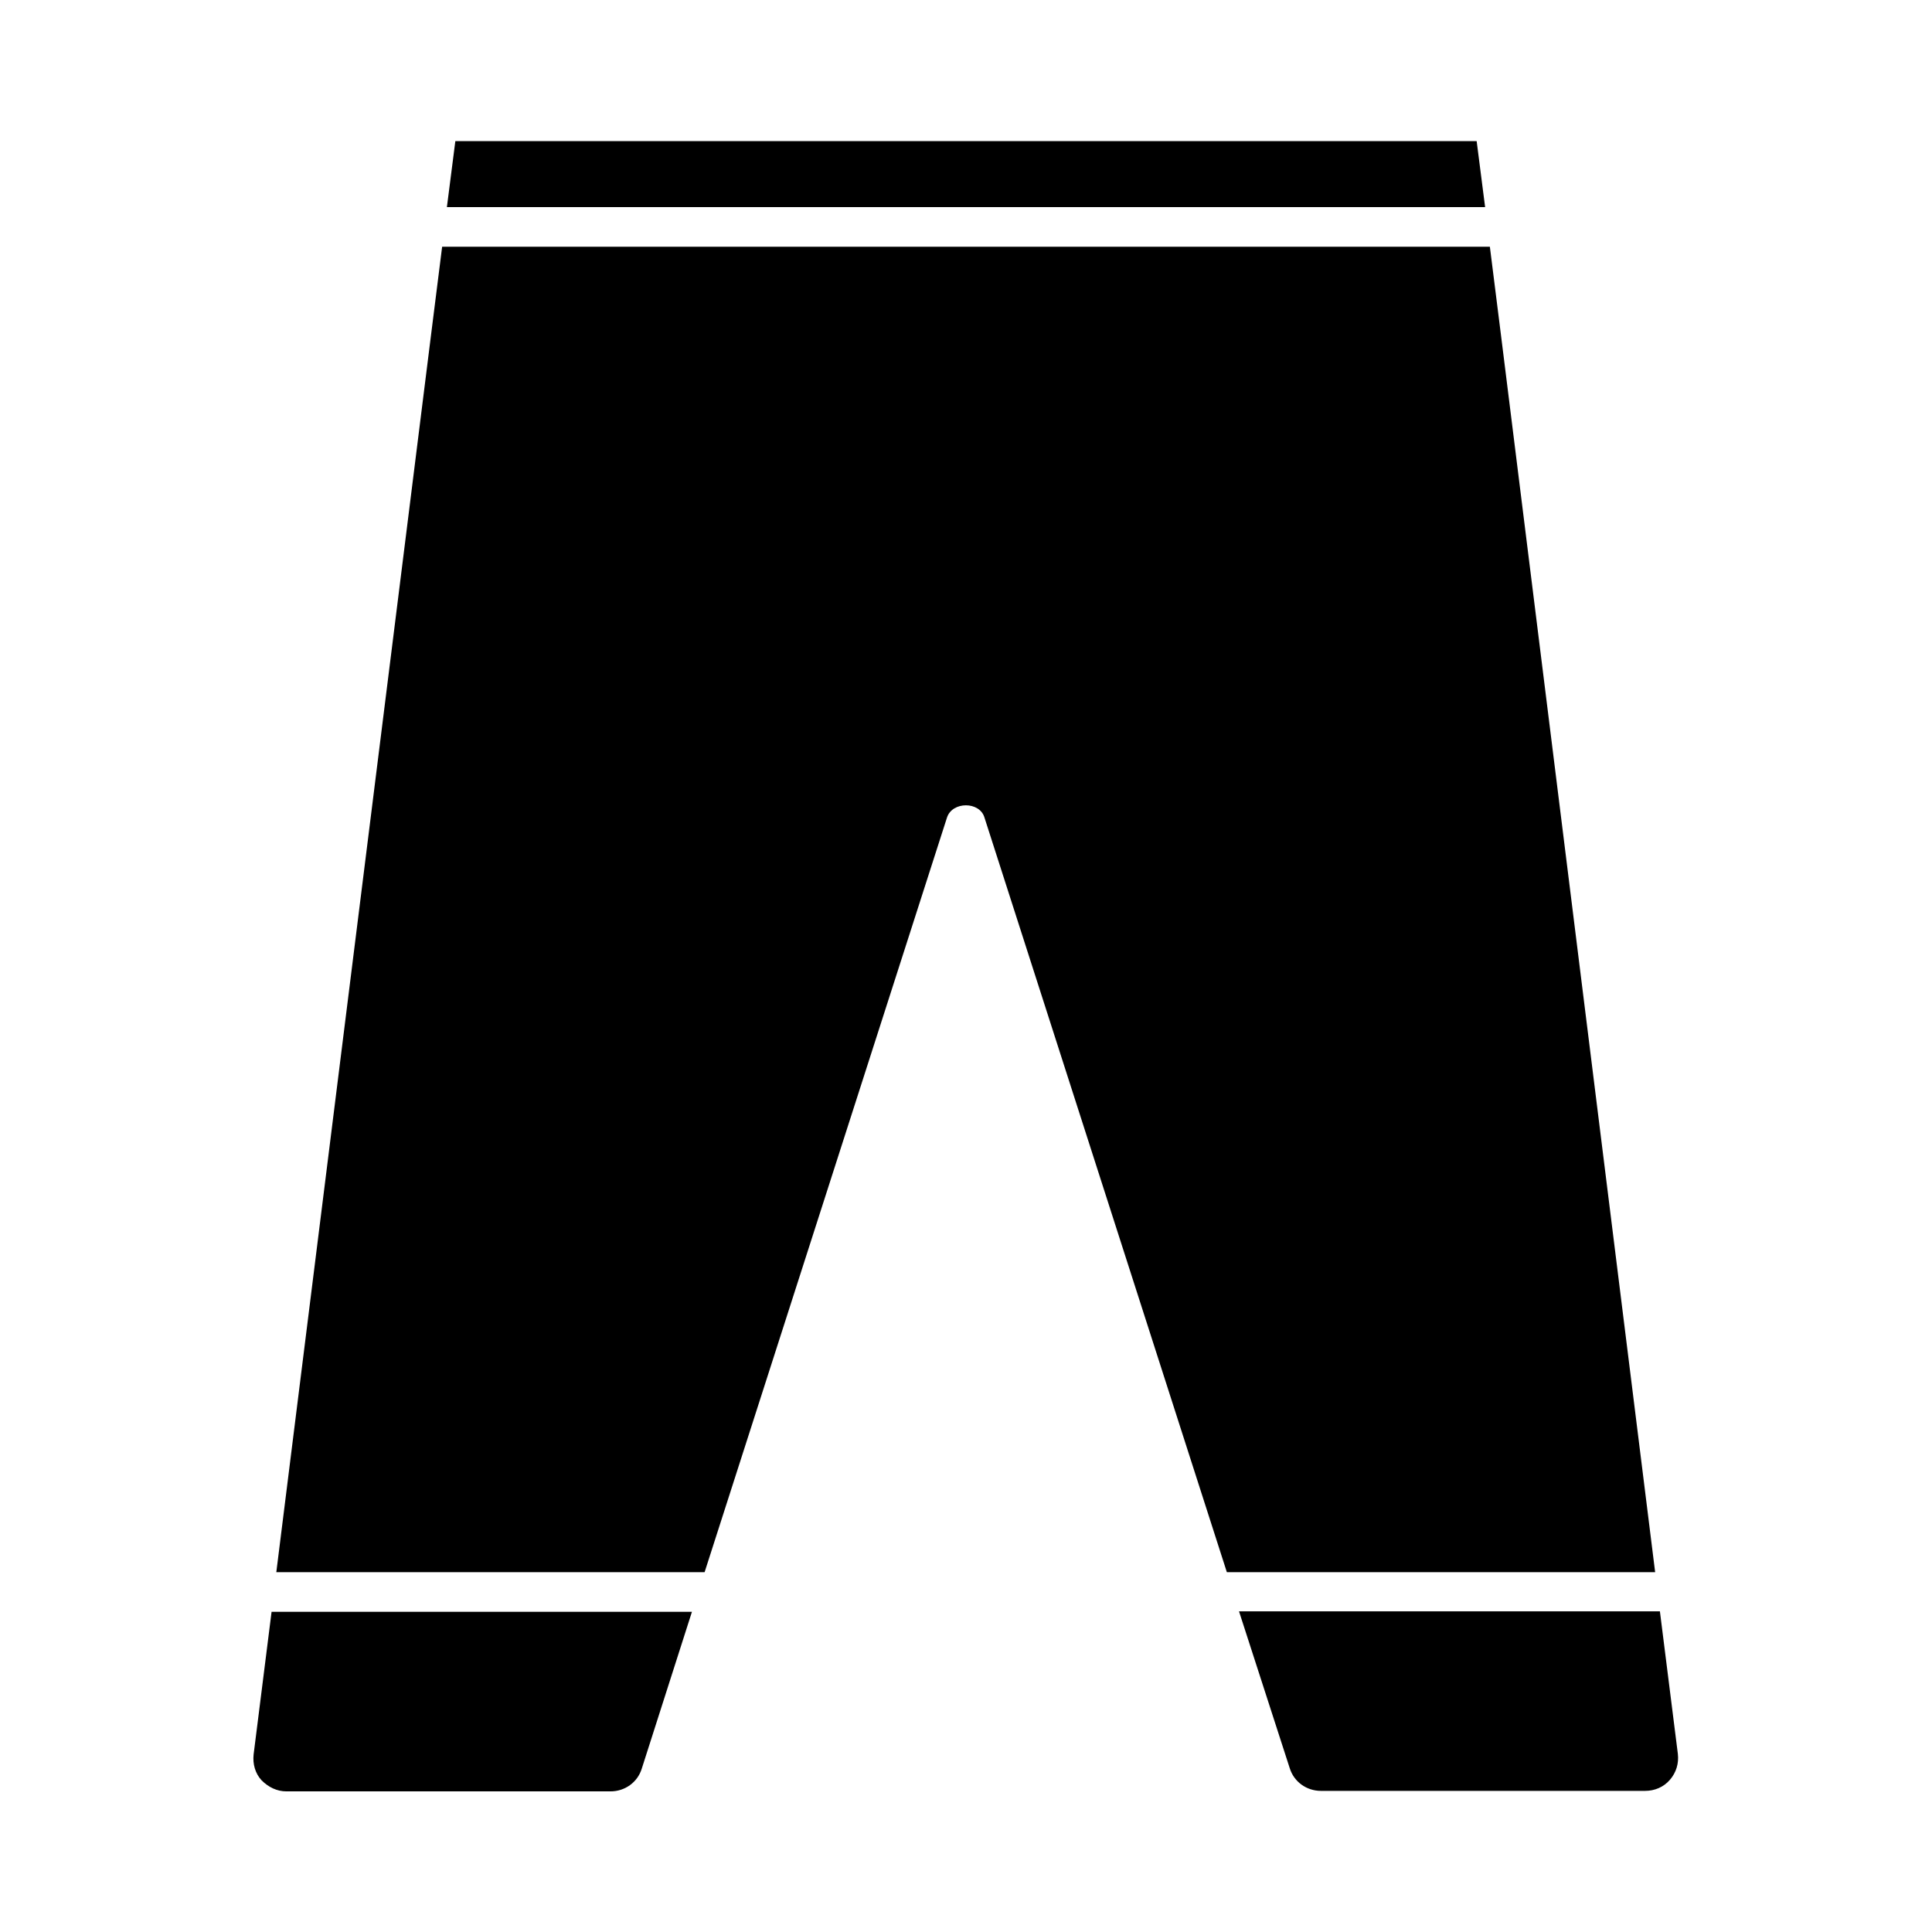
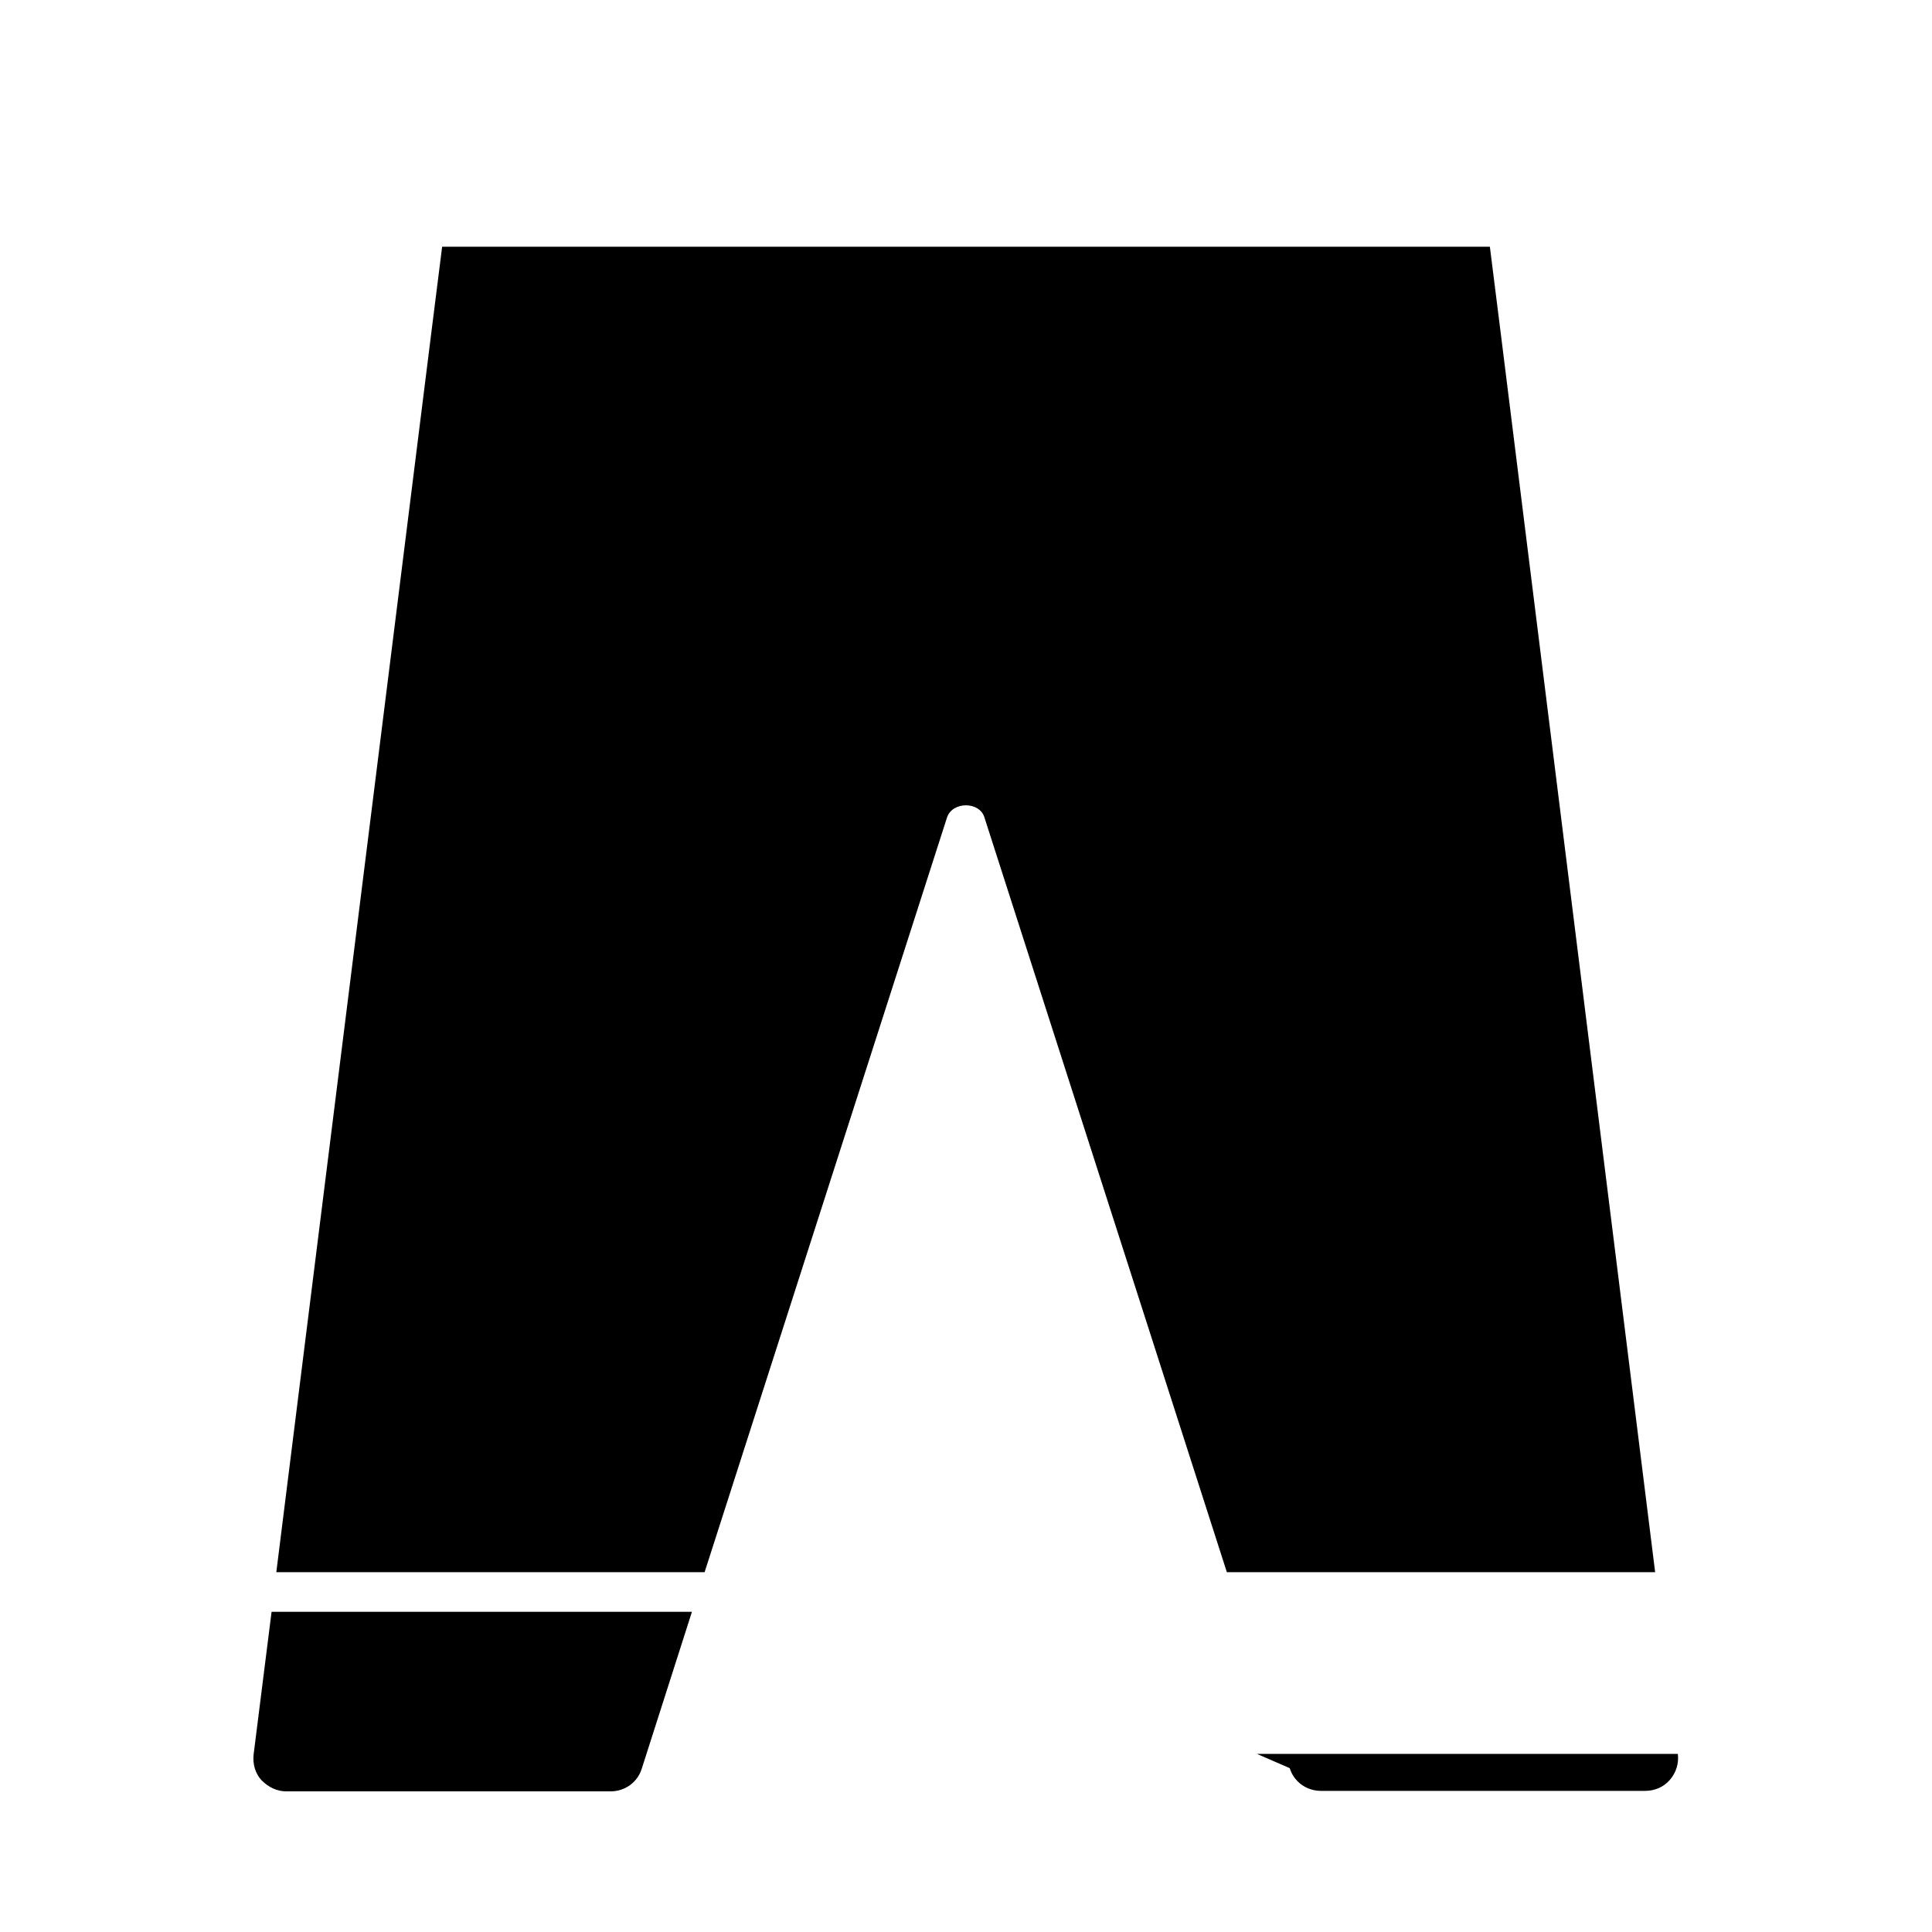
<svg xmlns="http://www.w3.org/2000/svg" fill="#000000" width="800px" height="800px" version="1.1" viewBox="144 144 512 512">
  <g>
-     <path d="m535.33 181.4h-270.66l-2.238 17.492h275.14z" />
    <path d="m394.96 360.67c1.398-4.34 8.676-4.34 9.938 0l64.234 199.98h113.5l-40.863-327.89-2.938-23.371h-277.66l-2.941 23.371-41.004 327.89h113.5z" />
-     <path d="m485.79 612.58c1.121 3.637 4.477 6.019 8.258 6.019h85.926c2.519 0 4.898-0.98 6.578-2.938 1.68-1.961 2.379-4.34 2.098-6.856l-4.758-37.785h-111.54z" />
+     <path d="m485.79 612.58c1.121 3.637 4.477 6.019 8.258 6.019h85.926c2.519 0 4.898-0.98 6.578-2.938 1.68-1.961 2.379-4.34 2.098-6.856h-111.54z" />
    <path d="m219.89 618.73h85.926c3.777 0 7.137-2.379 8.258-6.019l13.297-41.562h-111.4l-4.758 37.785c-0.281 2.519 0.418 5.039 2.098 6.856 1.82 1.824 4.059 2.941 6.578 2.941z" />
  </g>
</svg>